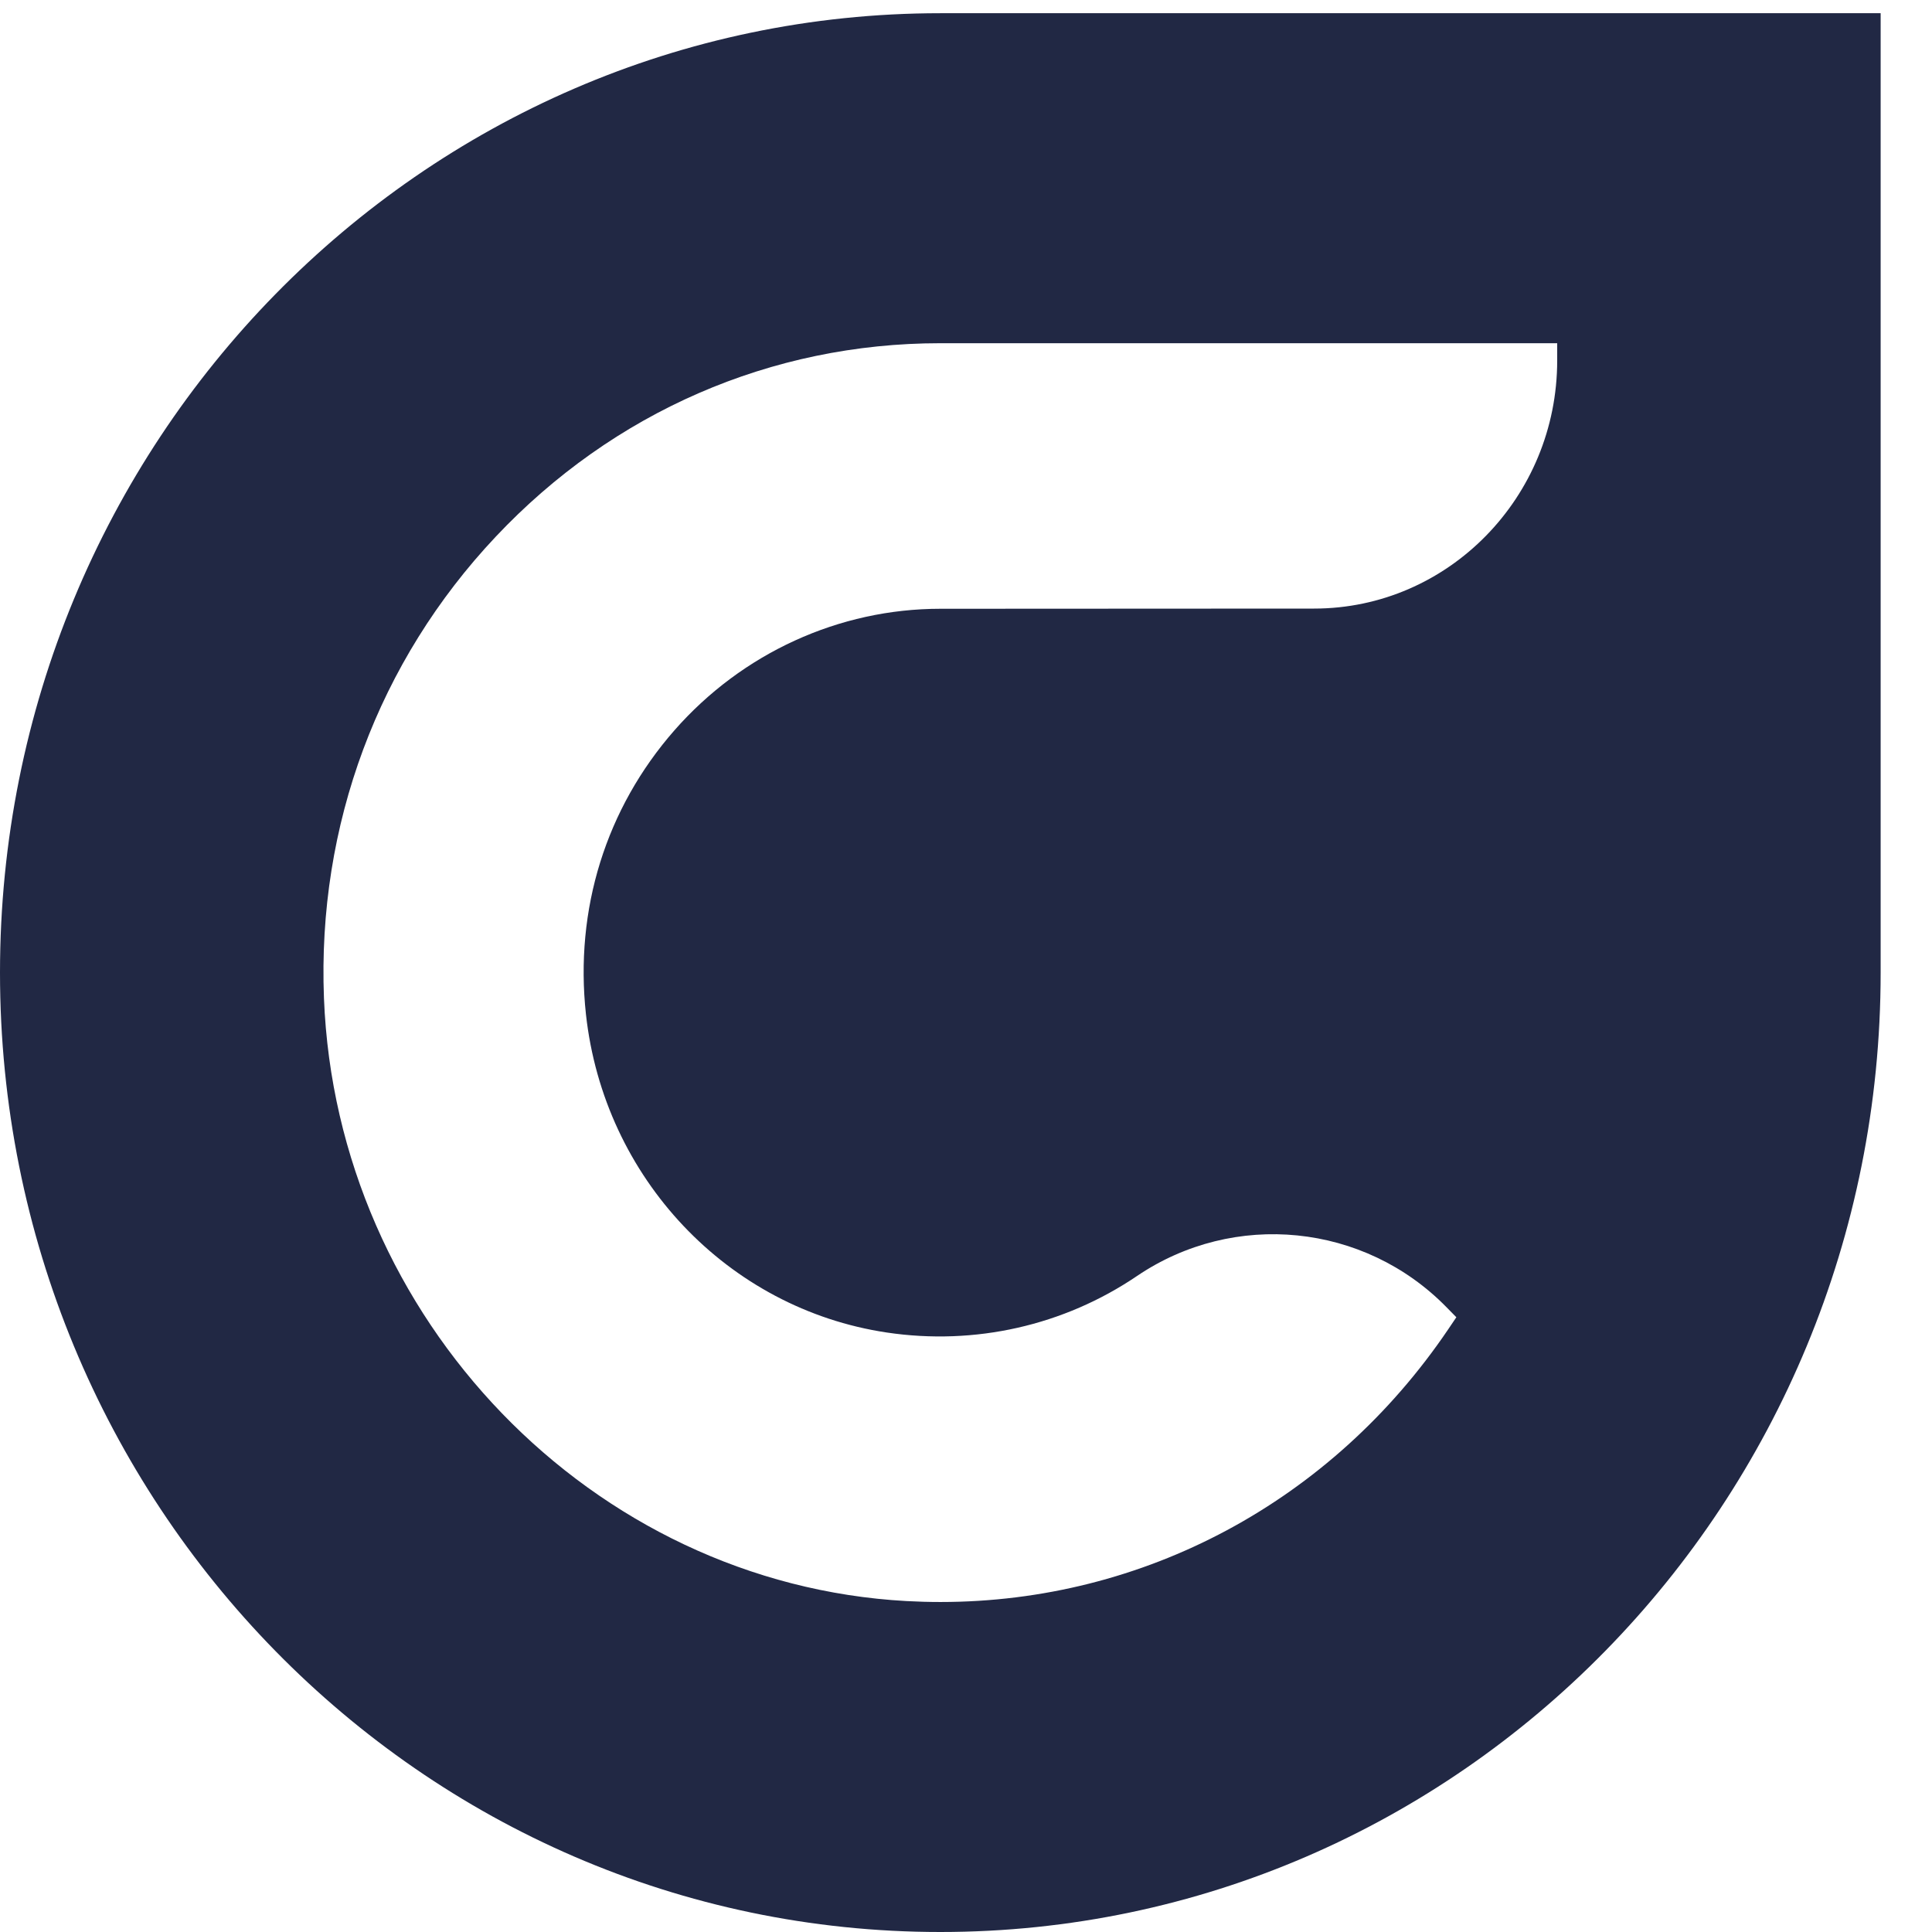
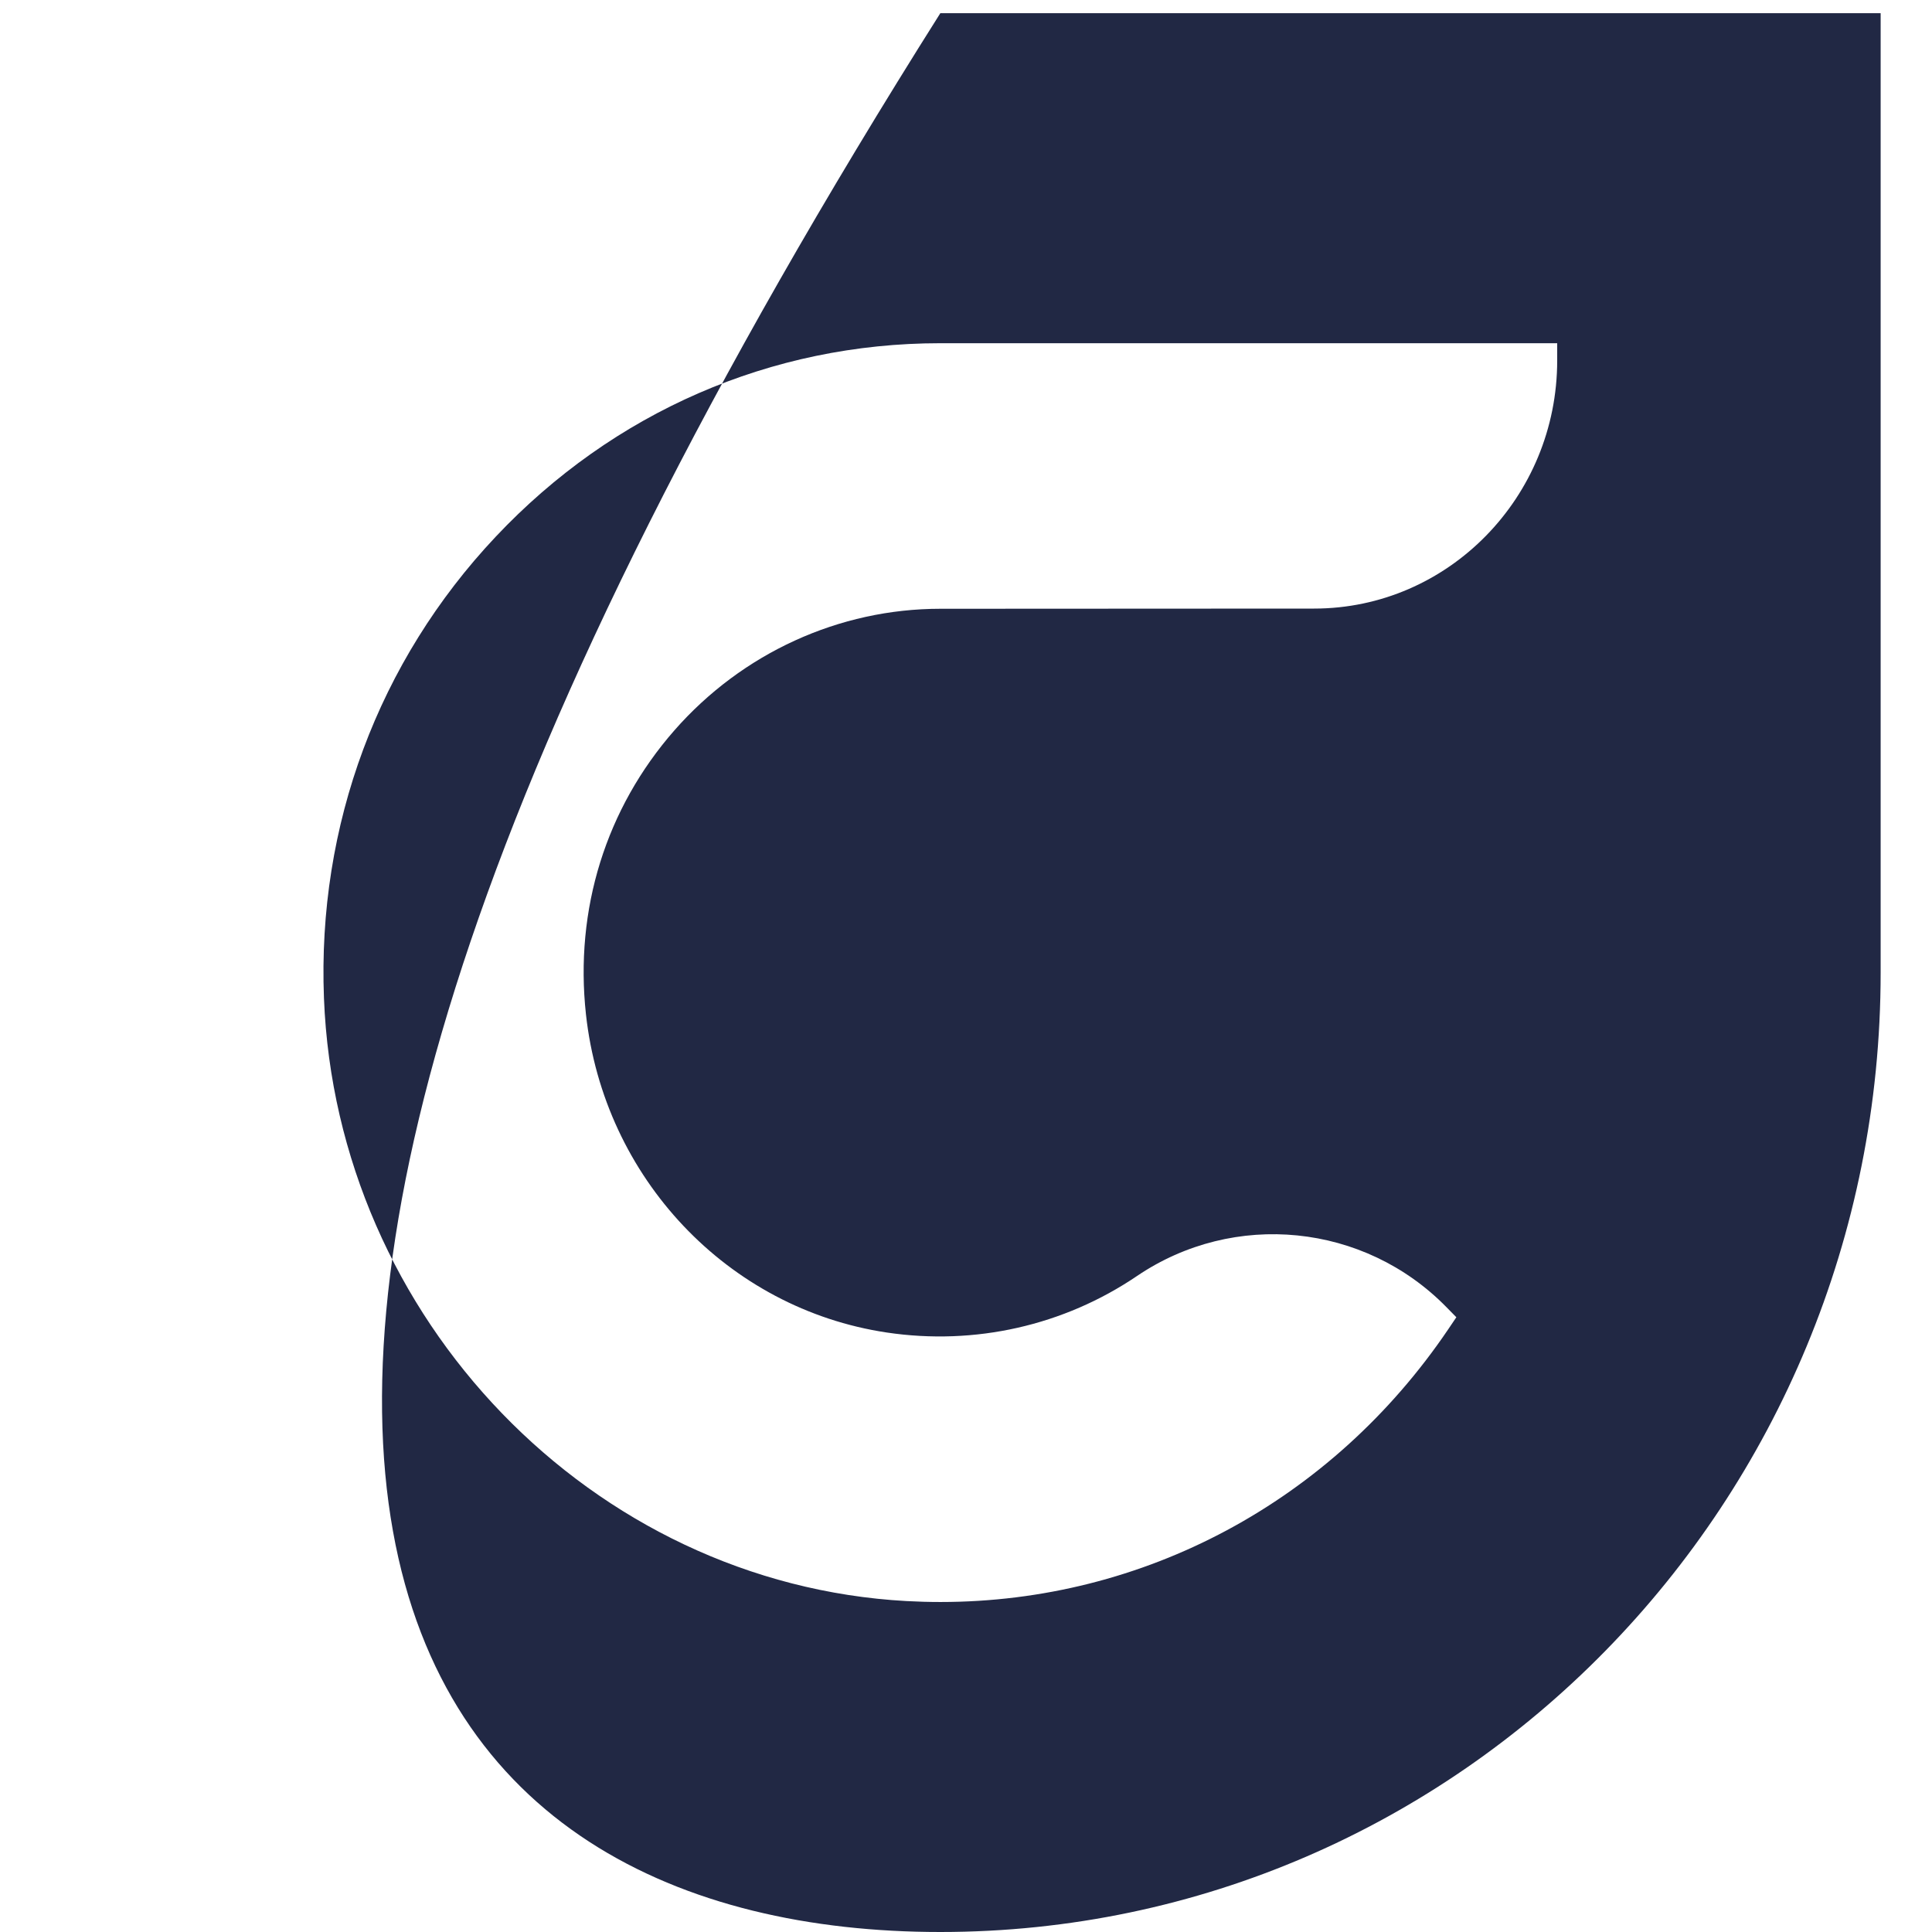
<svg xmlns="http://www.w3.org/2000/svg" width="31" height="31" viewBox="0 0 31 31" fill="none">
-   <path d="M15.088 0.212C6.755 0.212 0 7.104 0 15.606C0 24.108 6.755 31 15.088 31C23.421 31 30.176 24.108 30.176 15.606V0.212H15.088ZM24.986 5.785C24.986 7.98 23.236 9.765 21.085 9.765L15.088 9.768C13.464 9.768 11.909 10.479 10.822 11.718C9.722 12.973 9.218 14.592 9.402 16.276C9.69 18.9 11.675 20.999 14.229 21.381C15.643 21.592 17.069 21.27 18.244 20.474C19.802 19.419 21.889 19.627 23.208 20.973L23.368 21.136L23.239 21.327C21.367 24.095 18.351 25.705 15.091 25.705C14.909 25.705 14.727 25.7 14.544 25.69C9.503 25.413 5.398 21.163 5.198 16.014C5.09 13.242 6.069 10.613 7.954 8.612C9.84 6.61 12.374 5.507 15.088 5.507H24.986V5.785Z" fill="#212844" />
+   <path d="M15.088 0.212C0 24.108 6.755 31 15.088 31C23.421 31 30.176 24.108 30.176 15.606V0.212H15.088ZM24.986 5.785C24.986 7.98 23.236 9.765 21.085 9.765L15.088 9.768C13.464 9.768 11.909 10.479 10.822 11.718C9.722 12.973 9.218 14.592 9.402 16.276C9.69 18.9 11.675 20.999 14.229 21.381C15.643 21.592 17.069 21.27 18.244 20.474C19.802 19.419 21.889 19.627 23.208 20.973L23.368 21.136L23.239 21.327C21.367 24.095 18.351 25.705 15.091 25.705C14.909 25.705 14.727 25.7 14.544 25.69C9.503 25.413 5.398 21.163 5.198 16.014C5.09 13.242 6.069 10.613 7.954 8.612C9.84 6.61 12.374 5.507 15.088 5.507H24.986V5.785Z" fill="#212844" />
</svg>